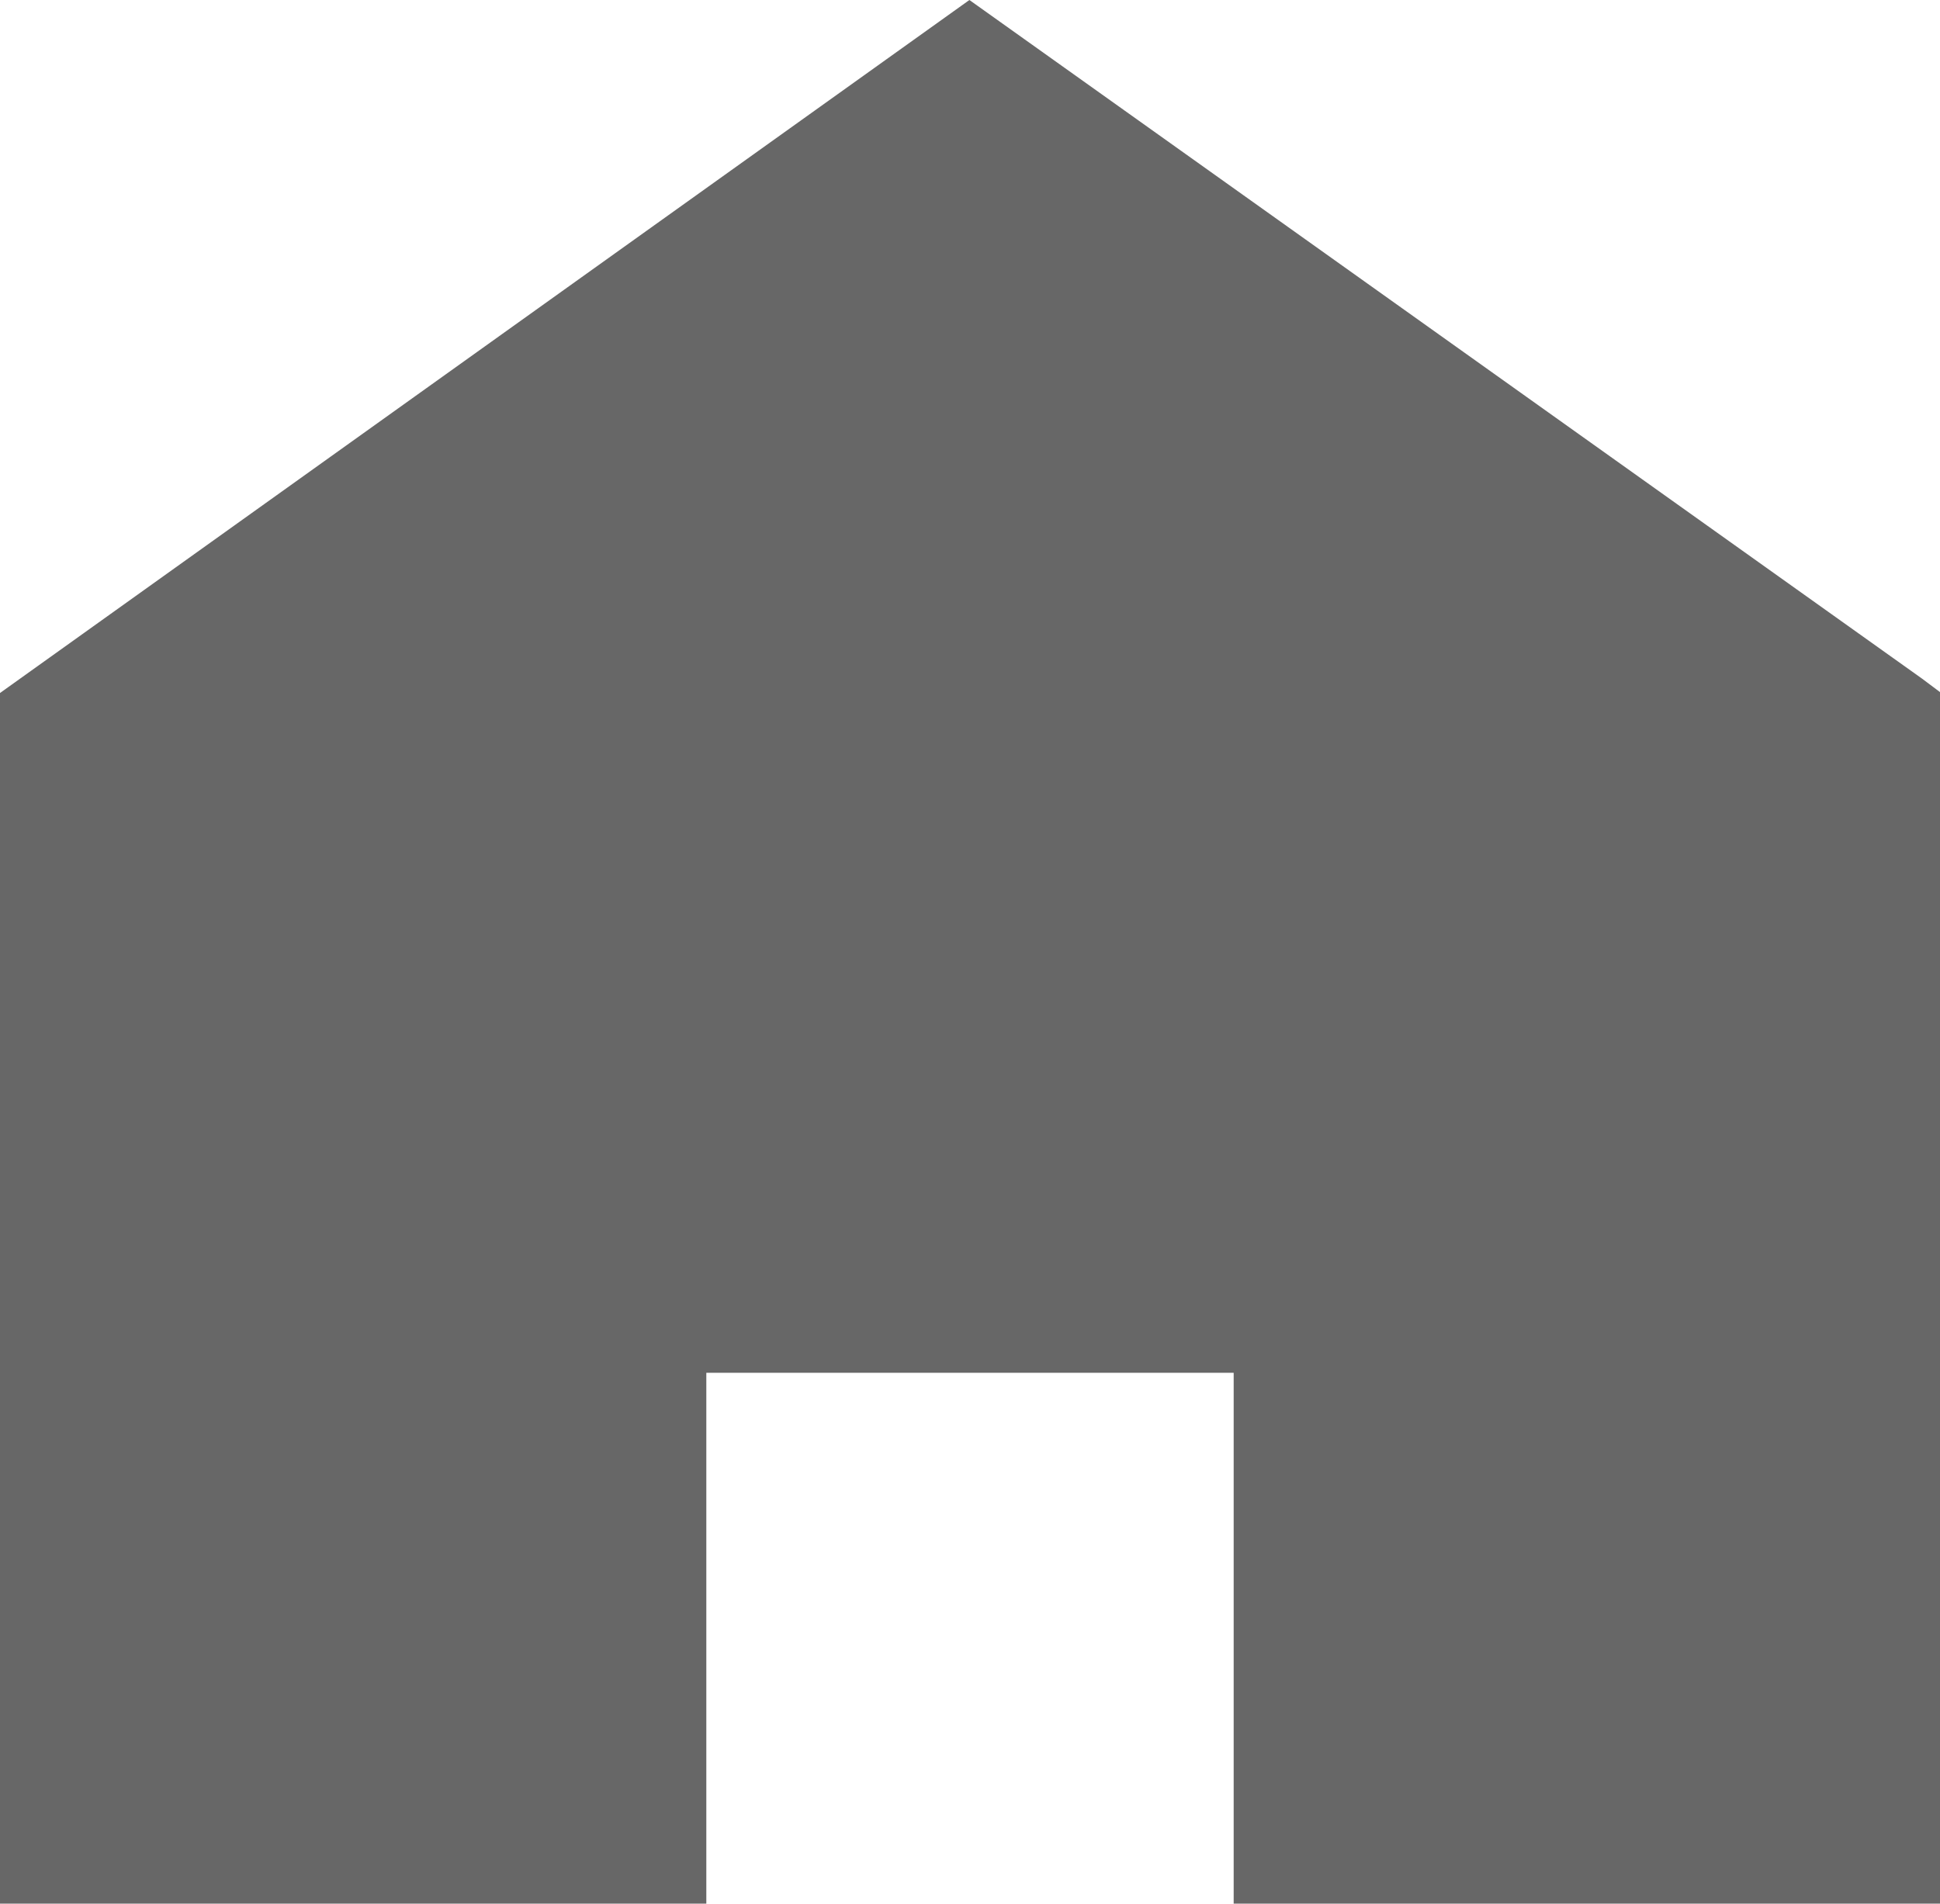
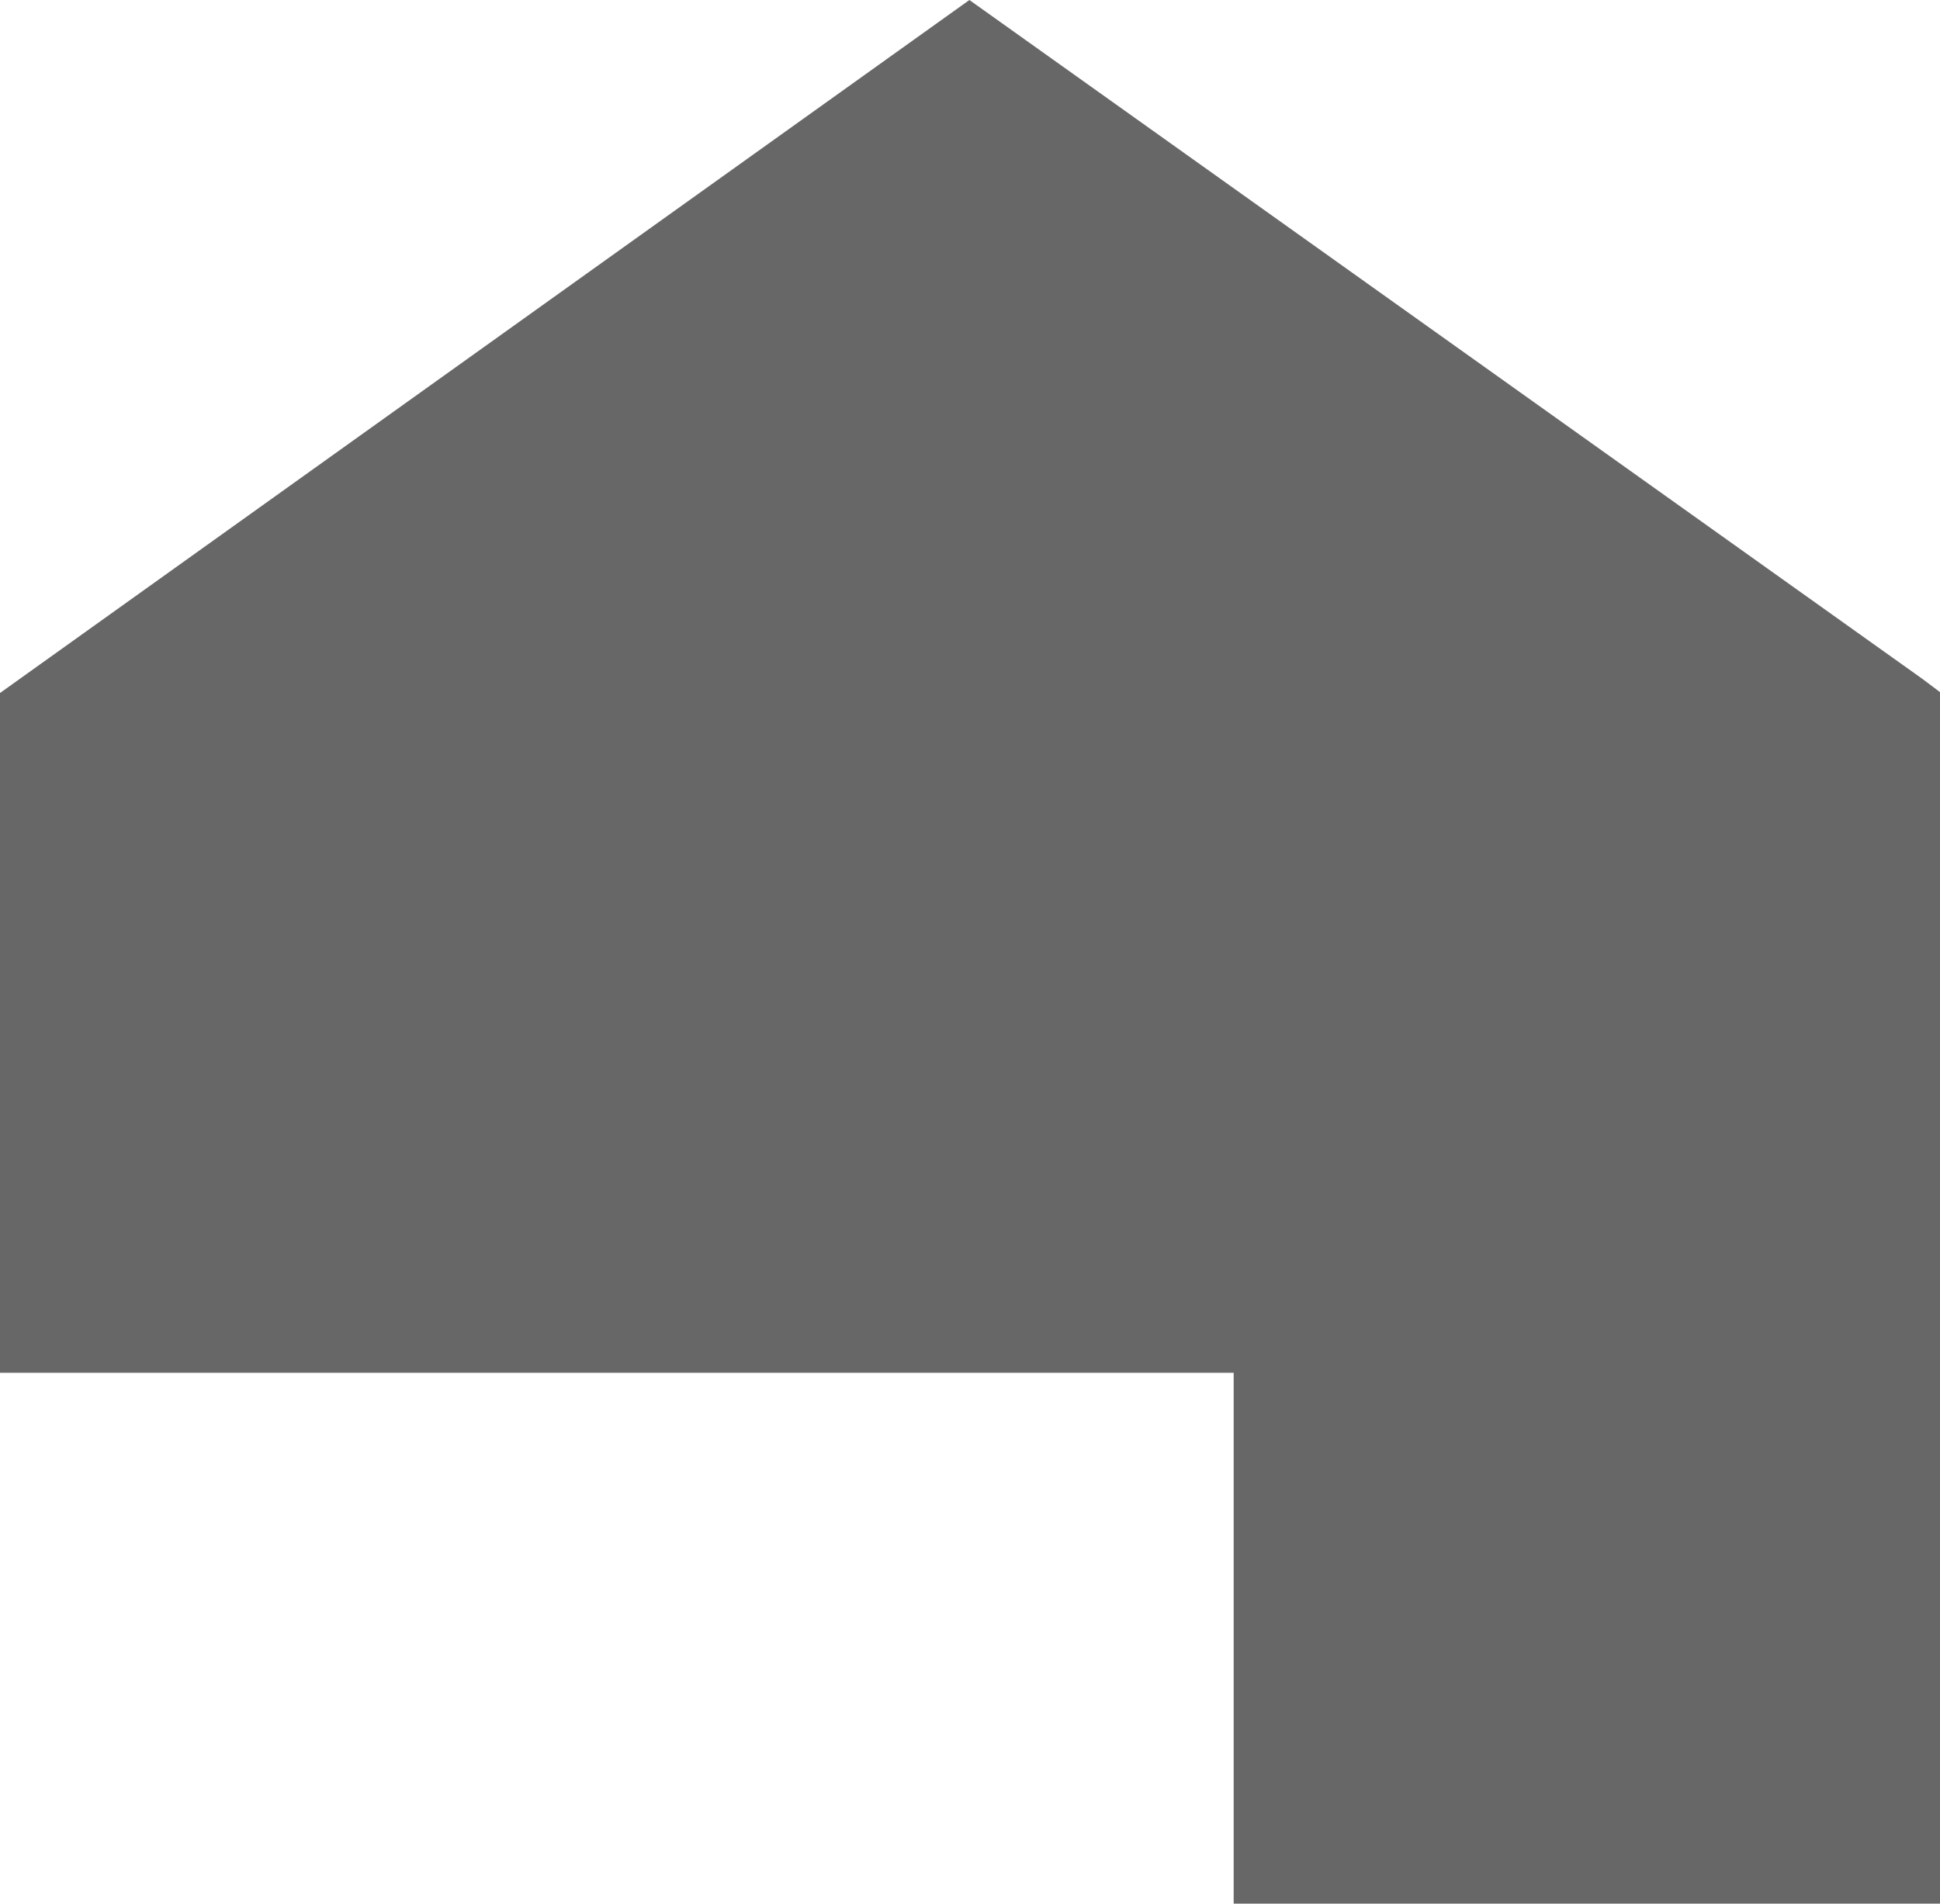
<svg xmlns="http://www.w3.org/2000/svg" viewBox="0 0 16.15 15.85">
  <defs>
    <style>.cls-1{fill:#676767;}</style>
  </defs>
  <title>icon-dark-Asset 126</title>
  <g id="Layer_2" data-name="Layer 2">
    <g id="Layer_1-2" data-name="Layer 1">
-       <path class="cls-1" d="M10.27,15.85V11.43H5.88v4.42H0V5.77L8.07,0,16,5.65,15.77,6,16,5.65l.16.12V15.85Z" />
+       <path class="cls-1" d="M10.27,15.85V11.43H5.88H0V5.77L8.07,0,16,5.65,15.77,6,16,5.65l.16.12V15.85Z" />
    </g>
  </g>
</svg>